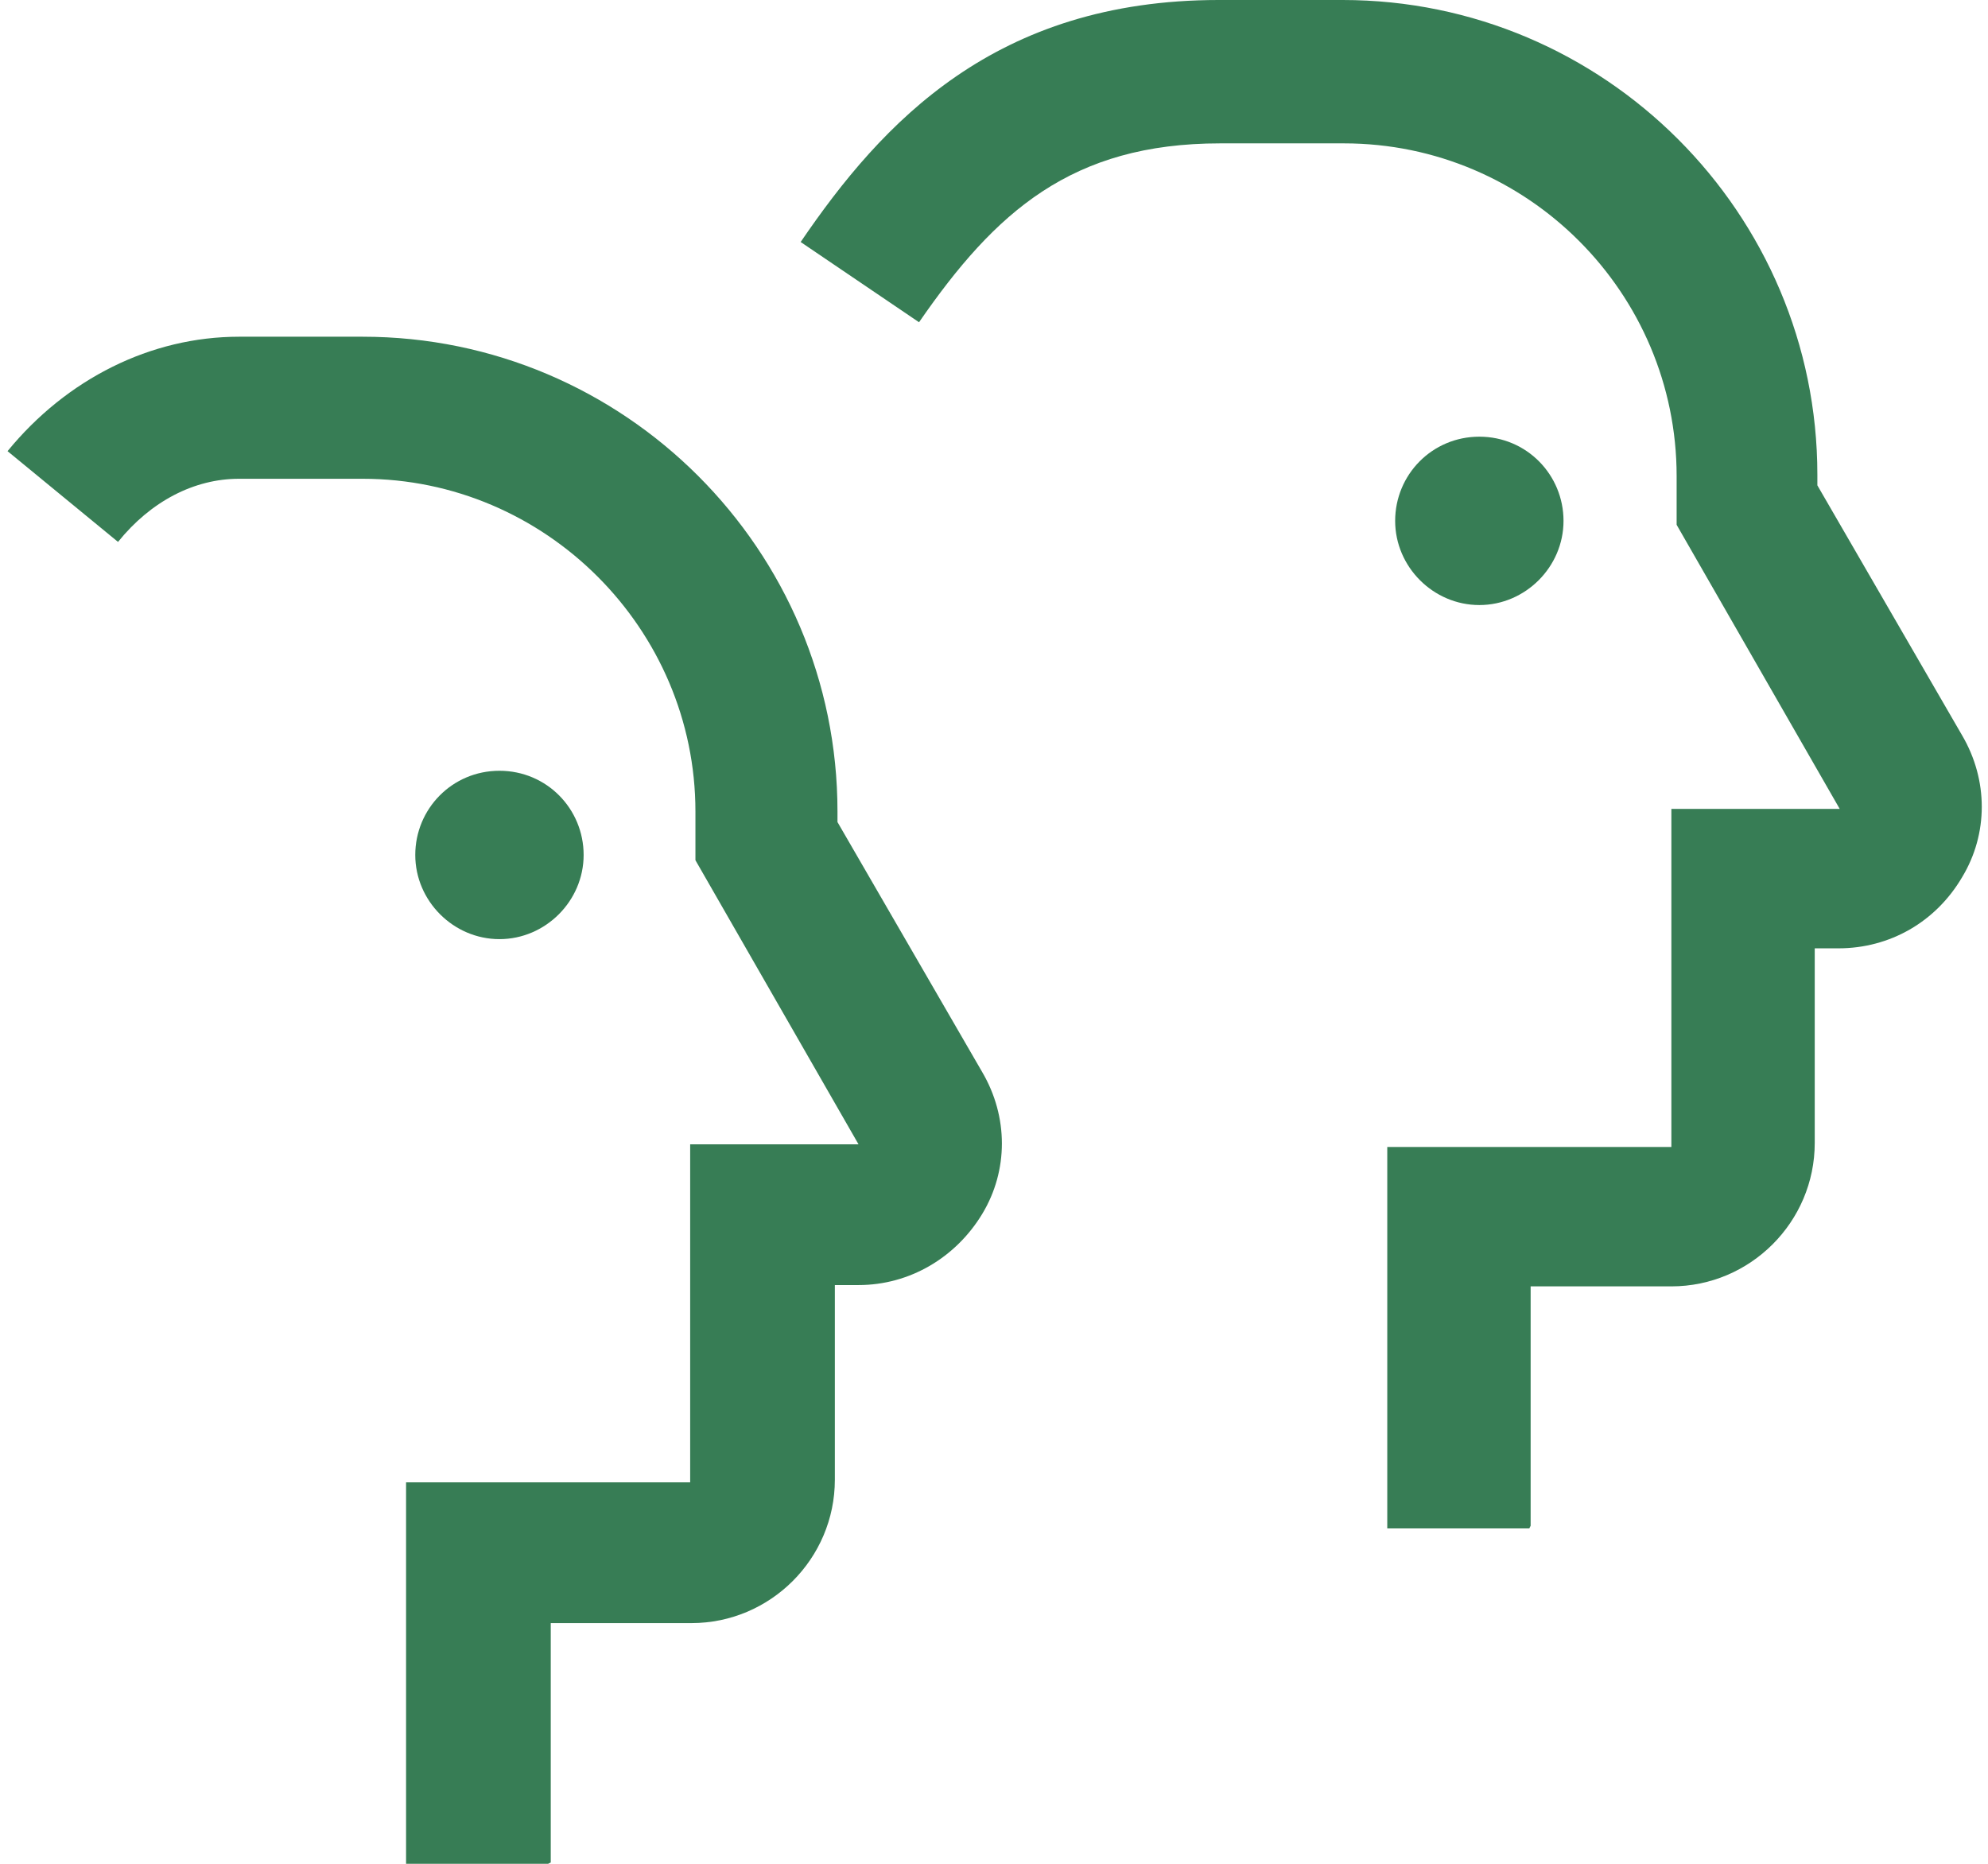
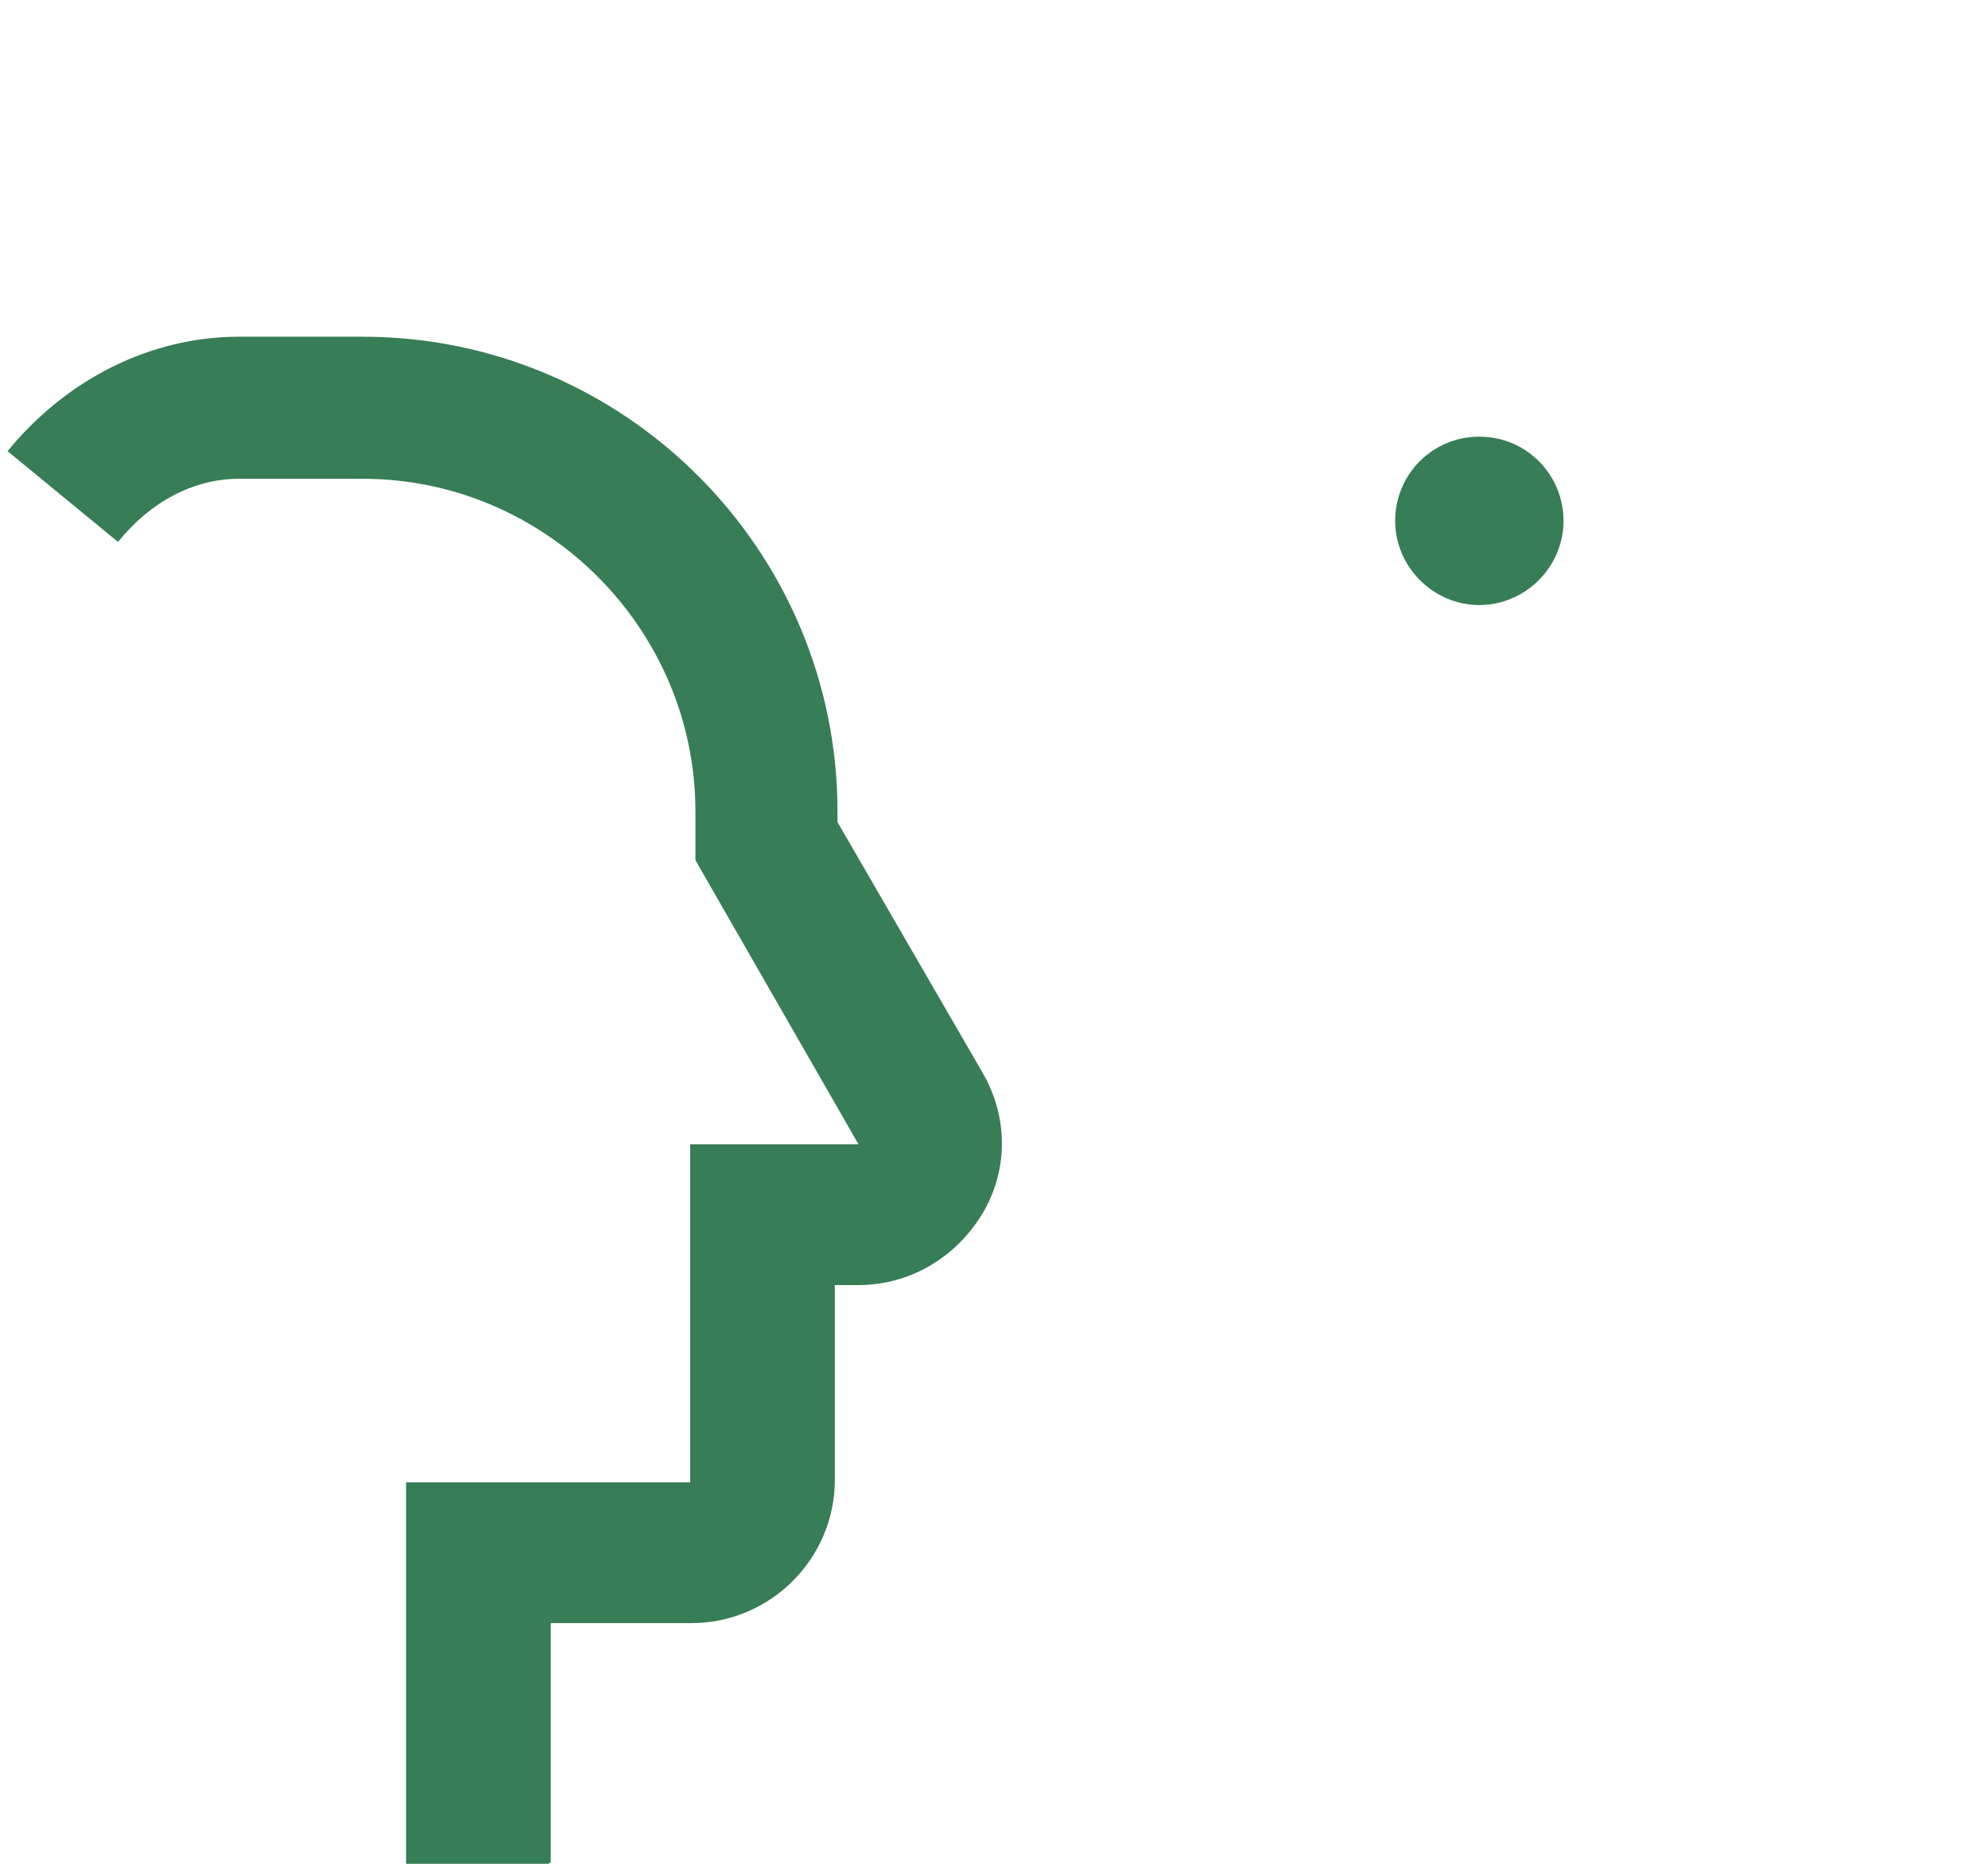
<svg xmlns="http://www.w3.org/2000/svg" id="Ebene_1" data-name="Ebene 1" viewBox="0 0 15.02 14.17" width="64" height="60">
  <defs>
    <style>
      .cls-1 {
        fill: #377d55;
        stroke-width: 0px;
      }
    </style>
  </defs>
-   <path class="cls-1" d="M4.39,6.5c0,.35-.29.64-.64.64s-.64-.29-.64-.64.28-.64.64-.64.64.29.64.64" />
  <path class="cls-1" d="M4.12,14.17h-1.08v-2.9h2.16v-2.57h1.28l-1.24-2.16v-.37c0-1.39-1.14-2.53-2.53-2.53h-.94c-.34,0-.67.17-.92.48l-.84-.69c.45-.55,1.09-.87,1.76-.87h.94c1.99,0,3.61,1.62,3.61,3.61v.08l1.1,1.9c.2.34.2.75,0,1.08s-.55.54-.94.54h-.18v1.48c0,.6-.49,1.09-1.09,1.09h-1.07v1.82Z" />
  <path class="cls-1" d="M11.84,3.96c0,.35-.29.64-.64.64s-.64-.29-.64-.64.28-.64.64-.64.64.29.64.64" />
-   <path class="cls-1" d="M11.58,11.62h-1.08v-2.9h2.16v-2.57h1.28l-1.24-2.16v-.37c0-1.39-1.13-2.53-2.53-2.53h-.94c-1.13,0-1.71.52-2.29,1.36l-.9-.61c.62-.91,1.48-1.84,3.18-1.84h.94c1.99,0,3.61,1.62,3.61,3.61v.08l1.1,1.9c.2.34.2.75,0,1.08-.2.34-.55.54-.94.54h-.18v1.48c0,.6-.49,1.09-1.09,1.09h-1.07v1.82Z" />
</svg>